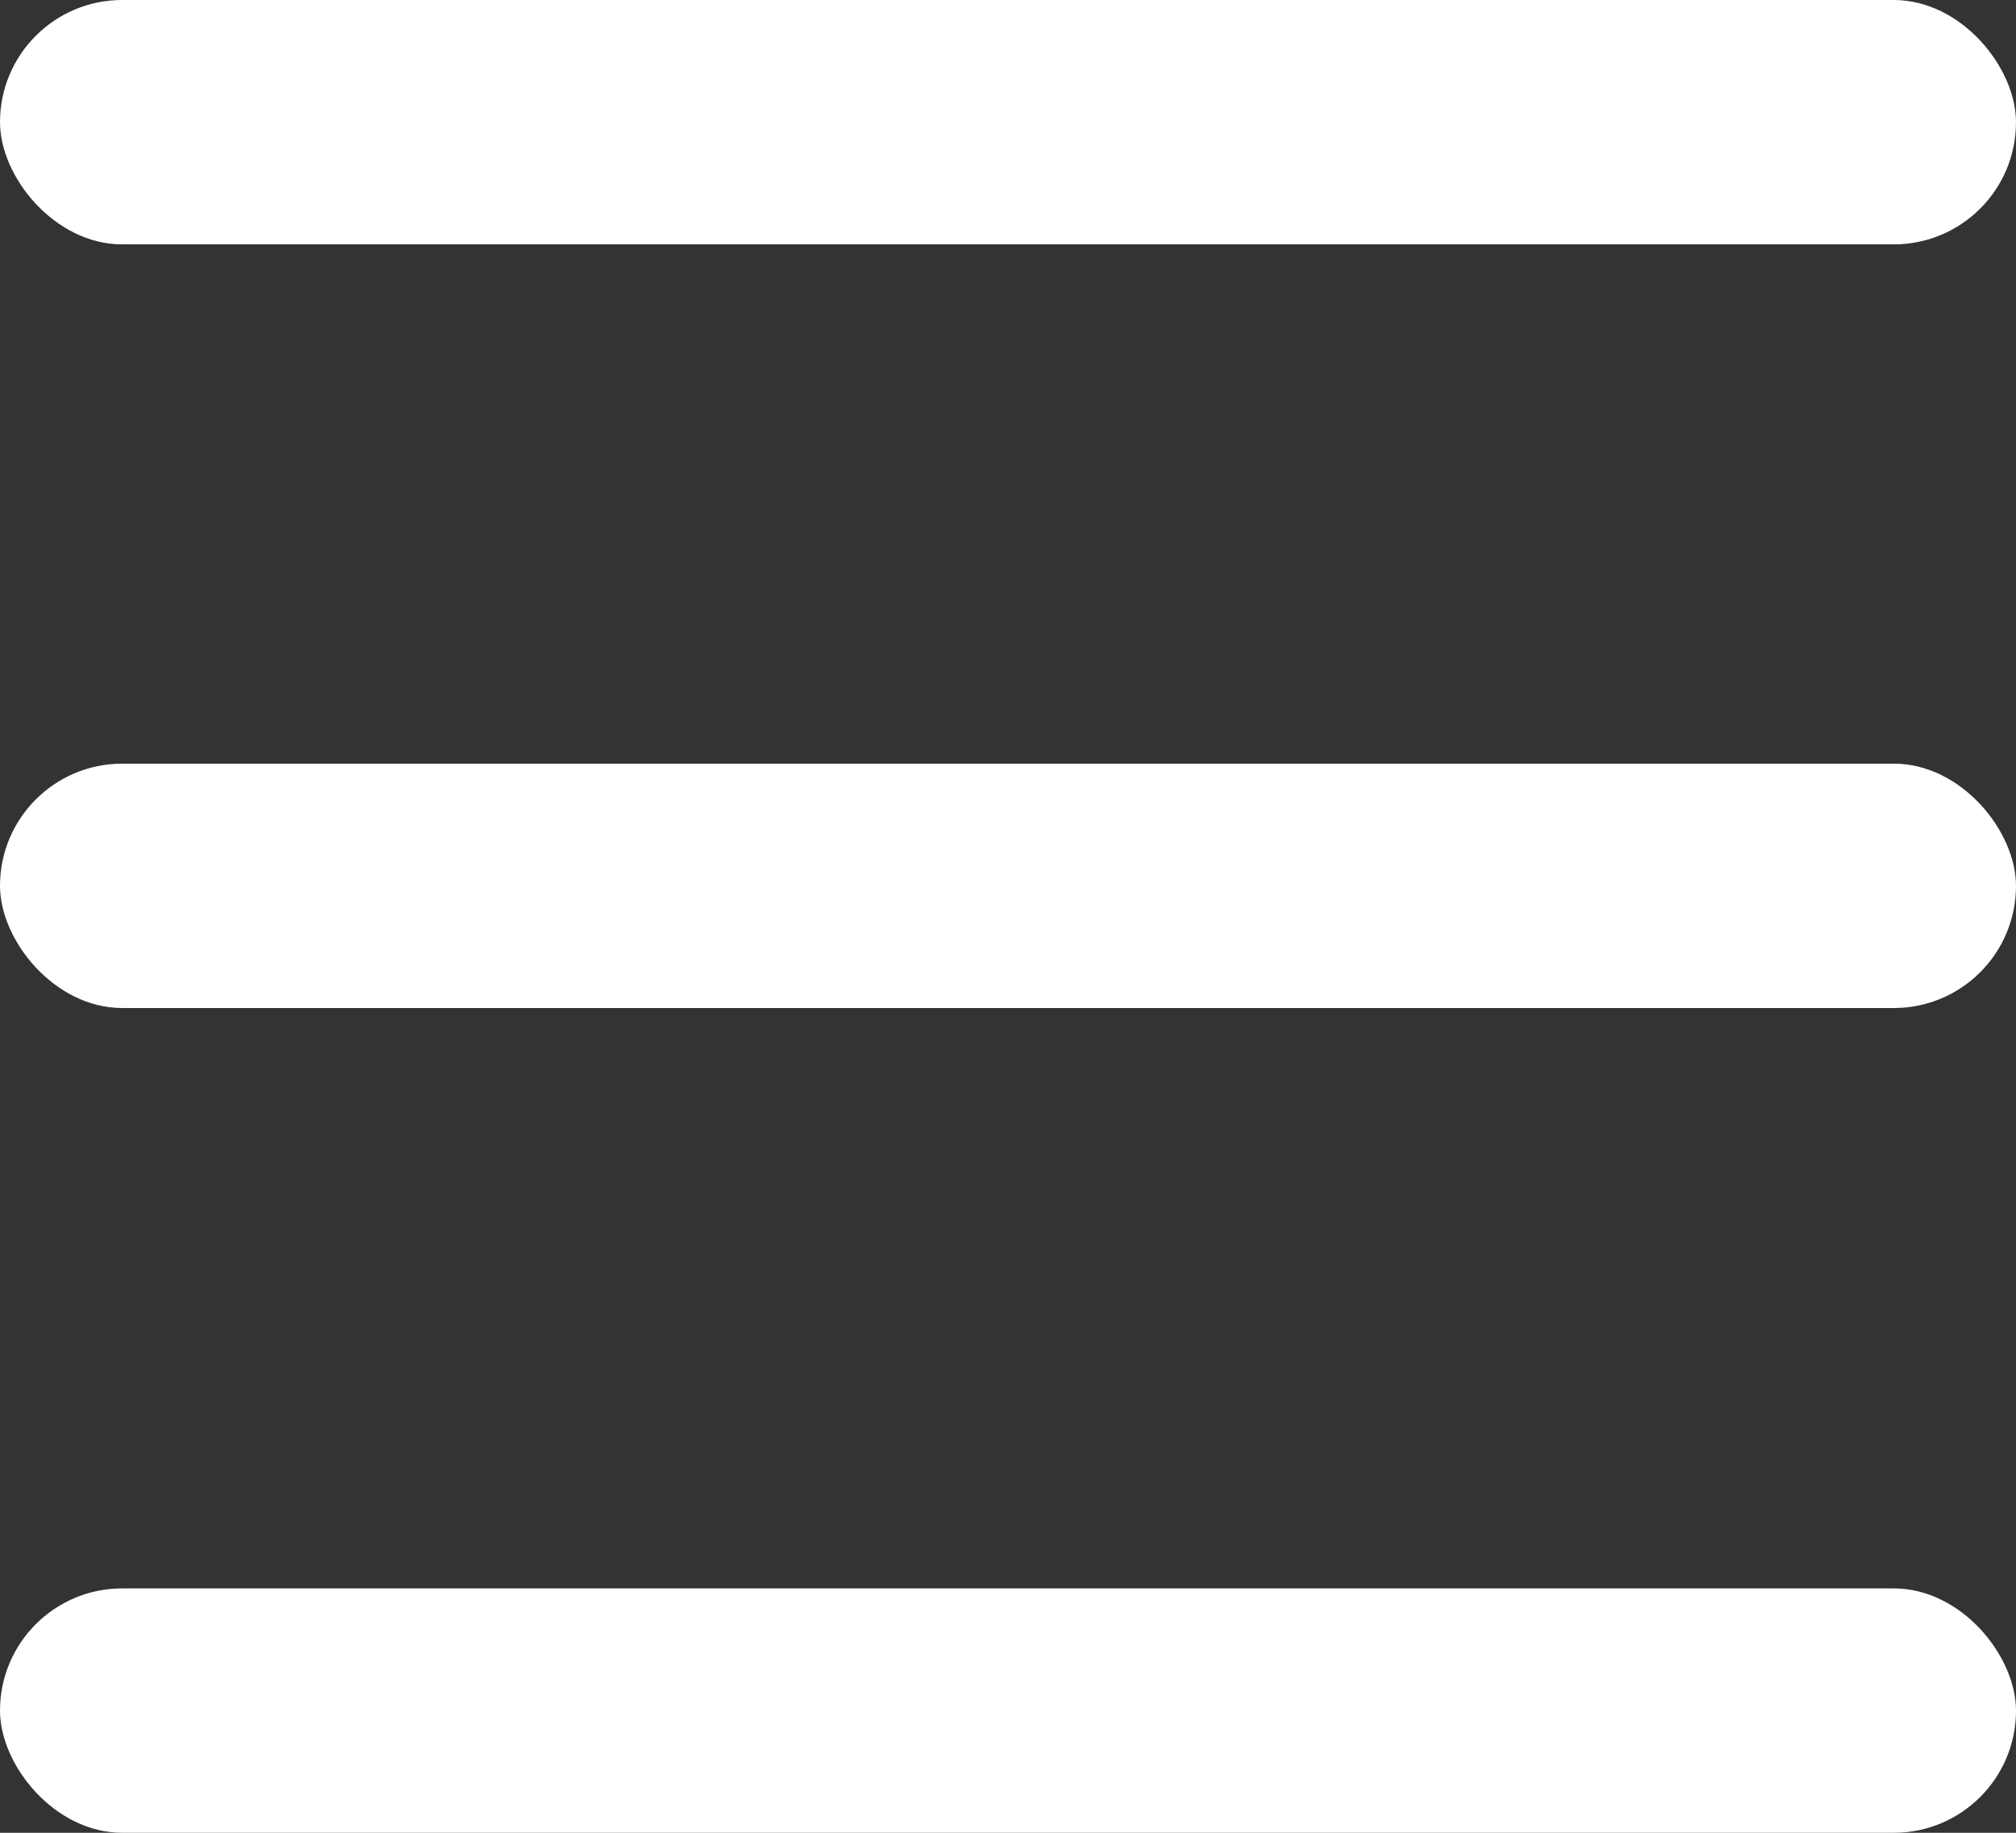
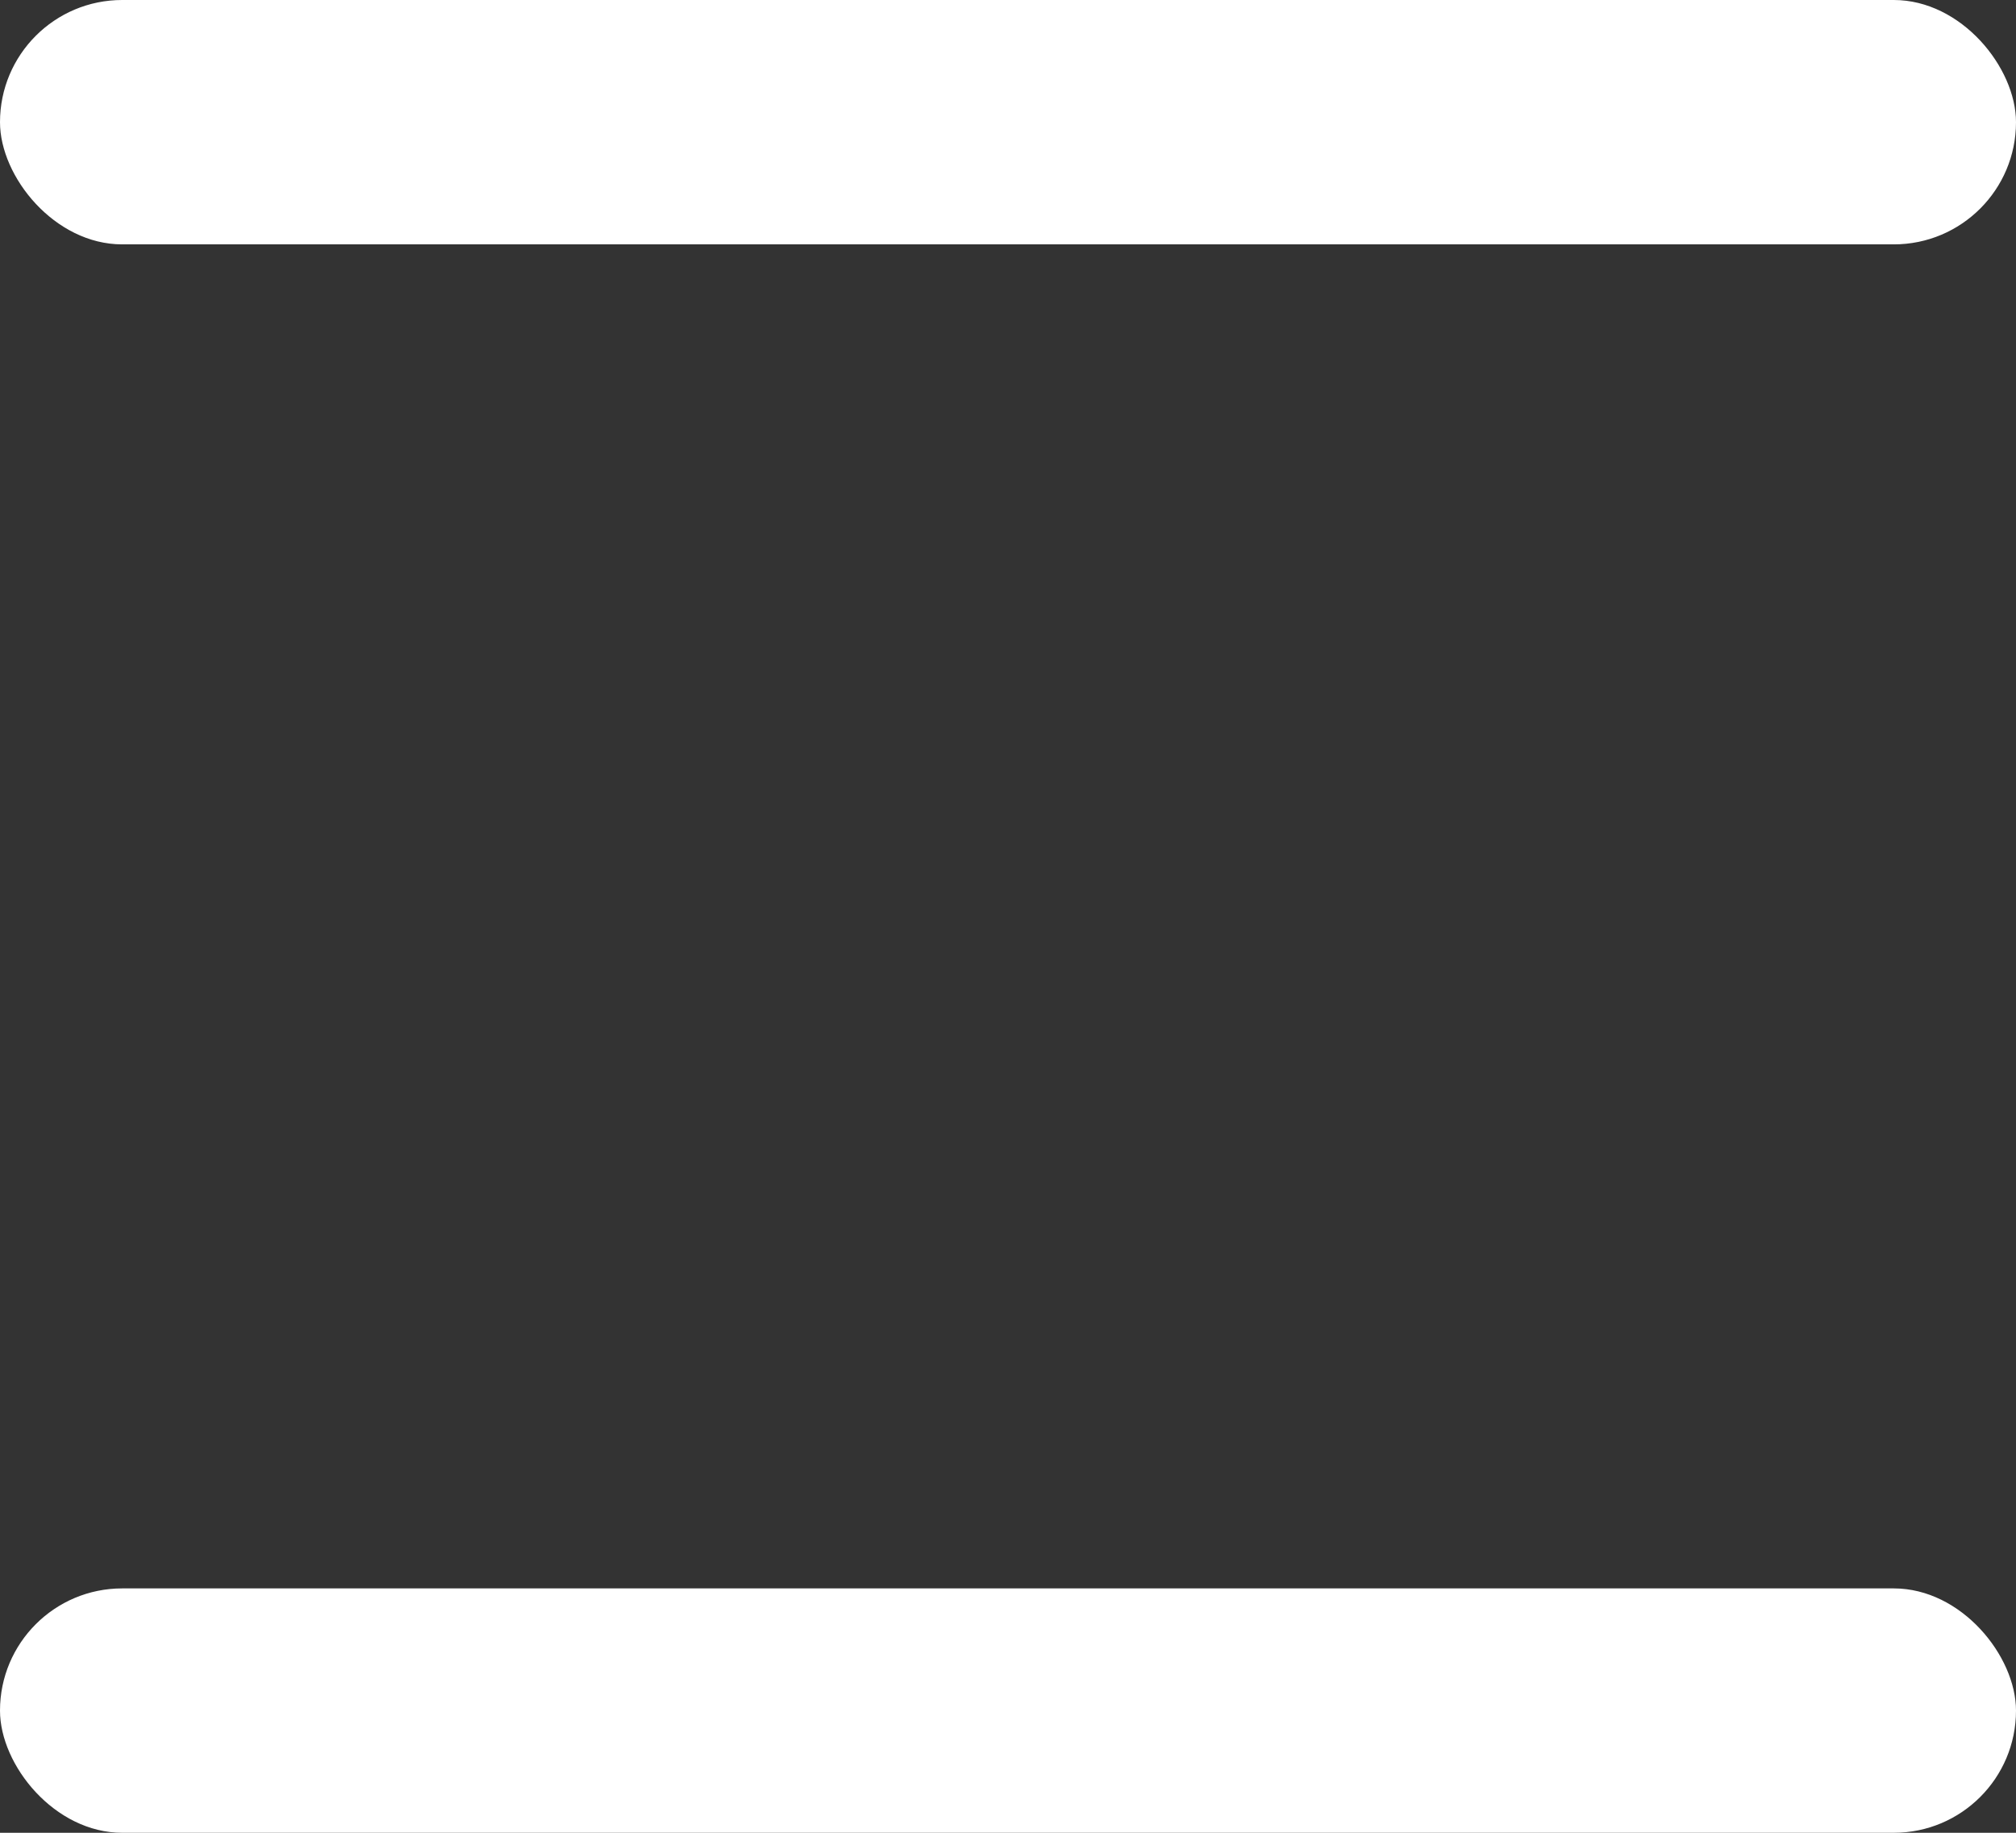
<svg xmlns="http://www.w3.org/2000/svg" id="Layer_2" data-name="Layer 2" viewBox="0 0 33 30">
  <rect x="0" y="0" width="33" height="30" fill="#333333" stroke="none" />
  <title>menu_closed</title>
  <rect width="33" height="4" rx="2" ry="2" style="fill:#fff" />
  <rect y="26" width="33" height="4" rx="2" ry="2" style="fill:#fff" />
-   <rect y="12.5" width="33" height="4" rx="2" ry="2" style="fill:#fff" />
</svg>